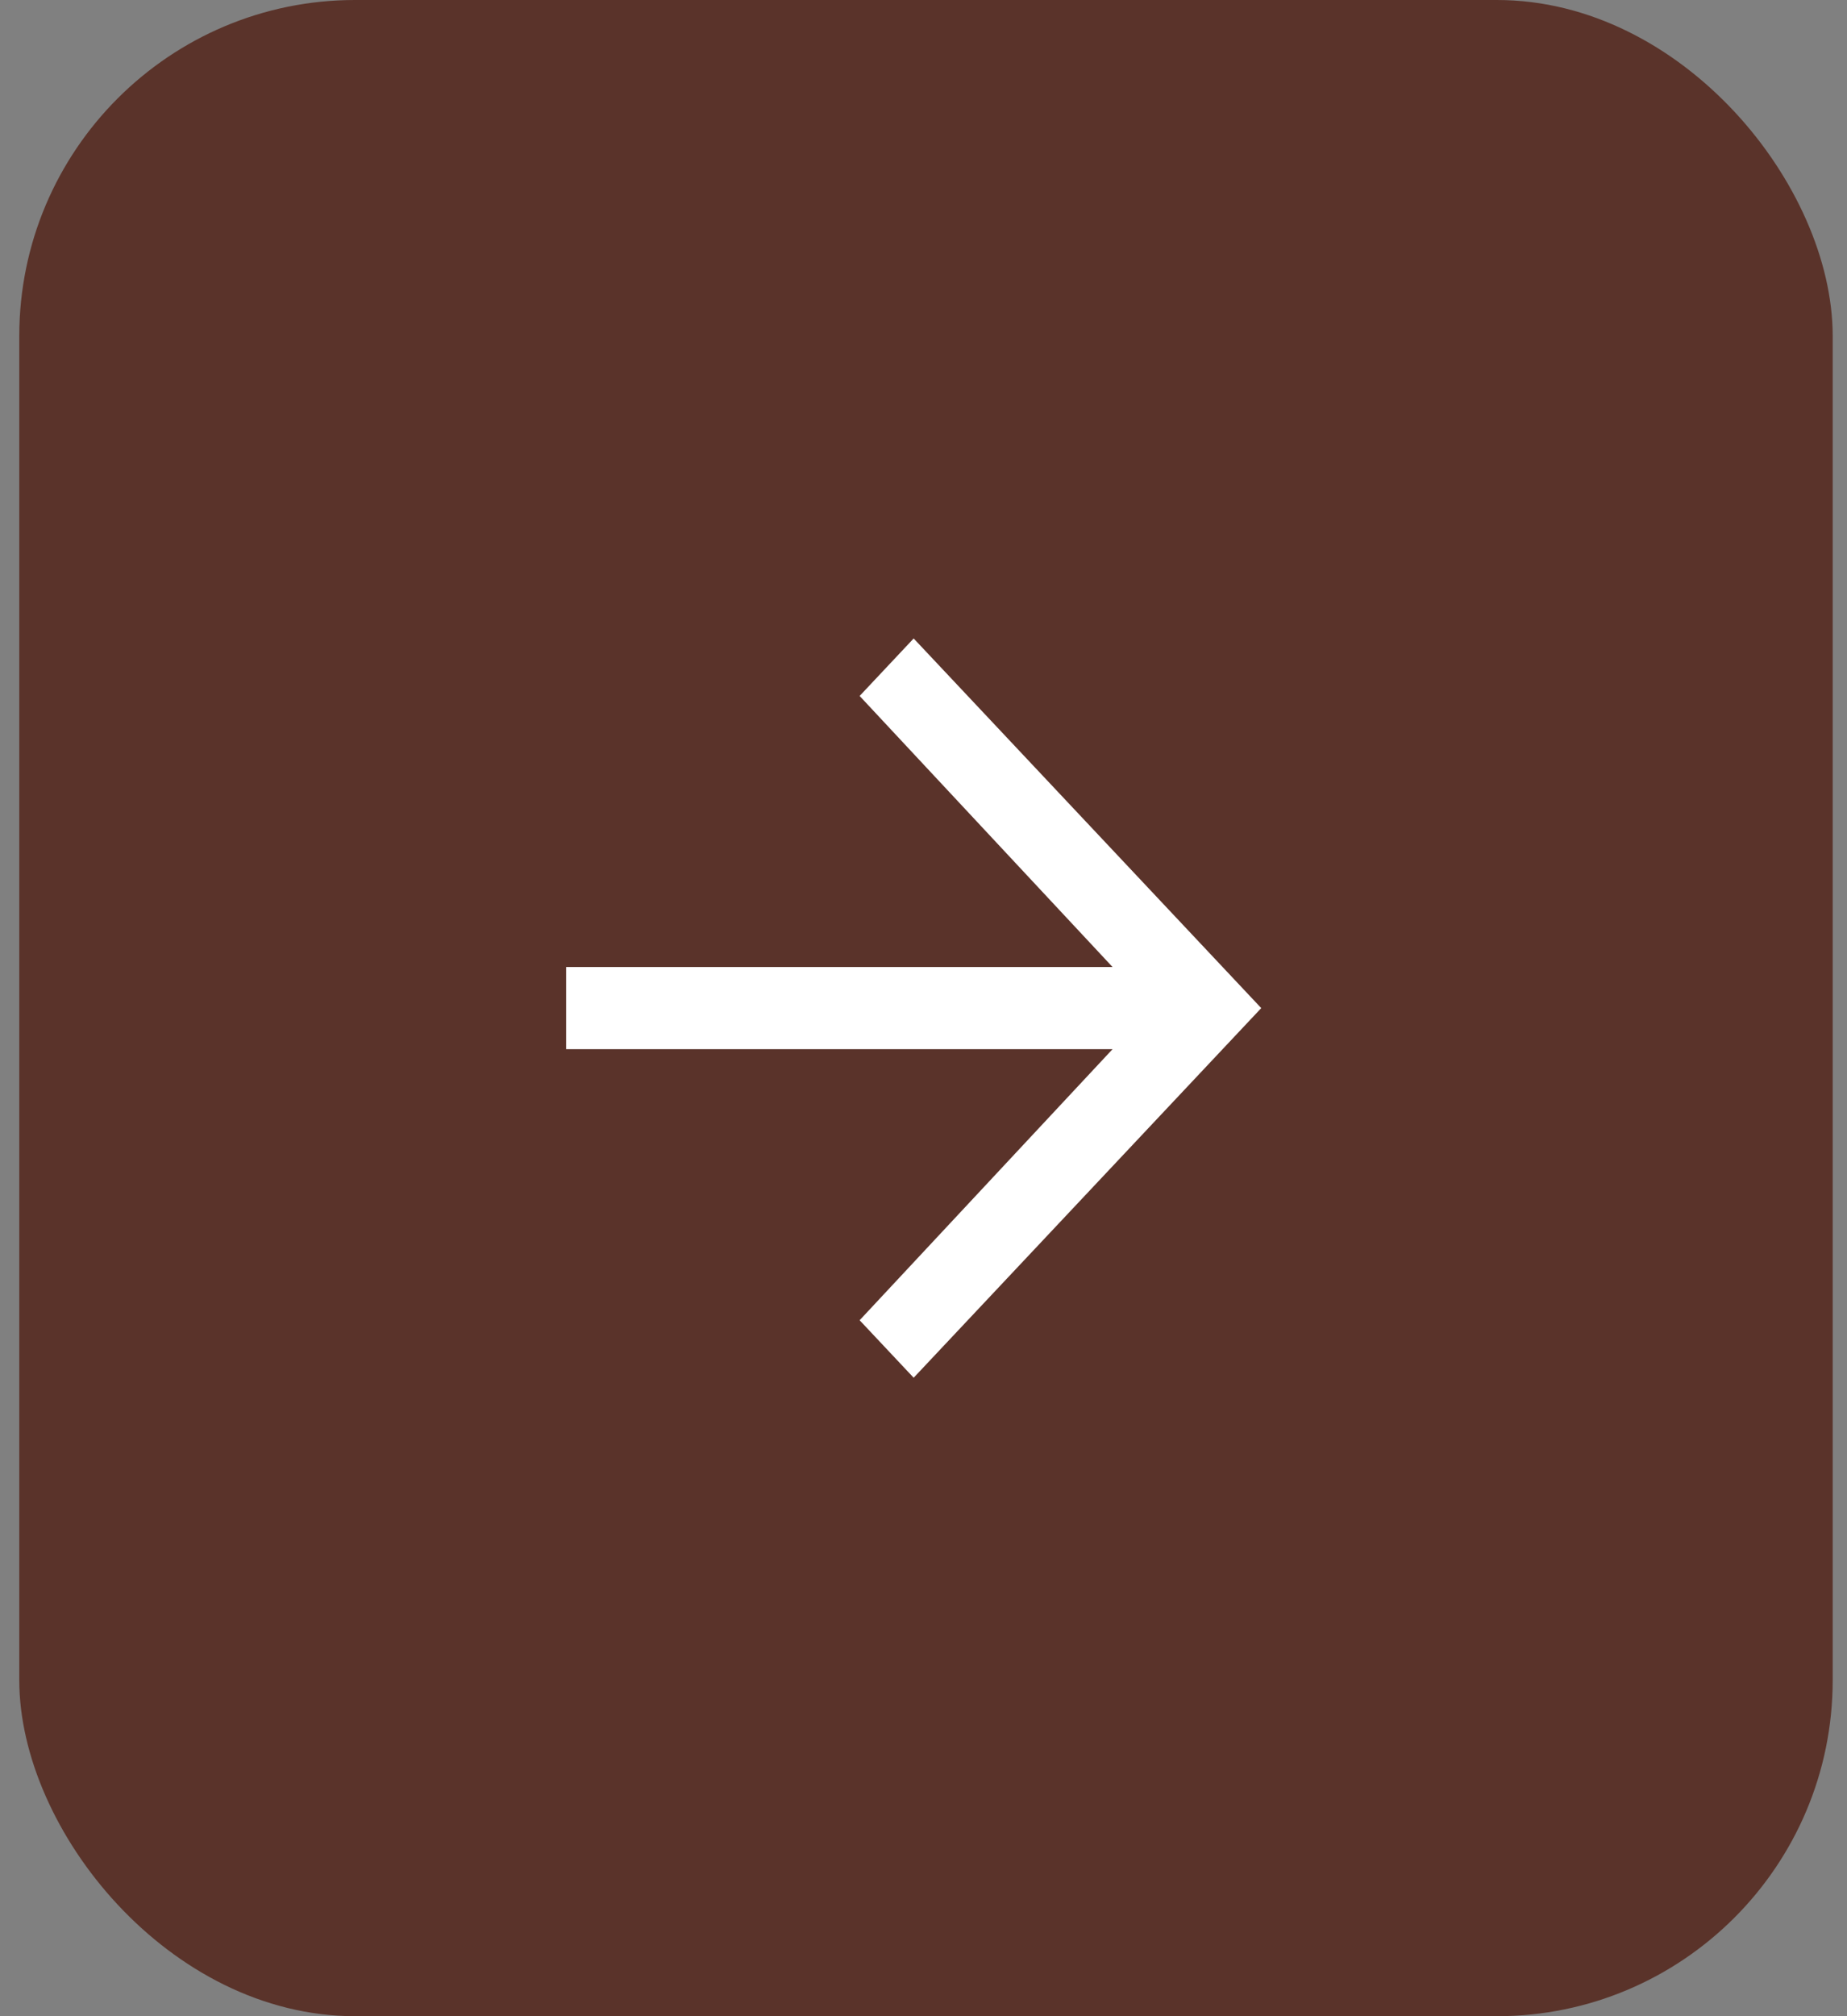
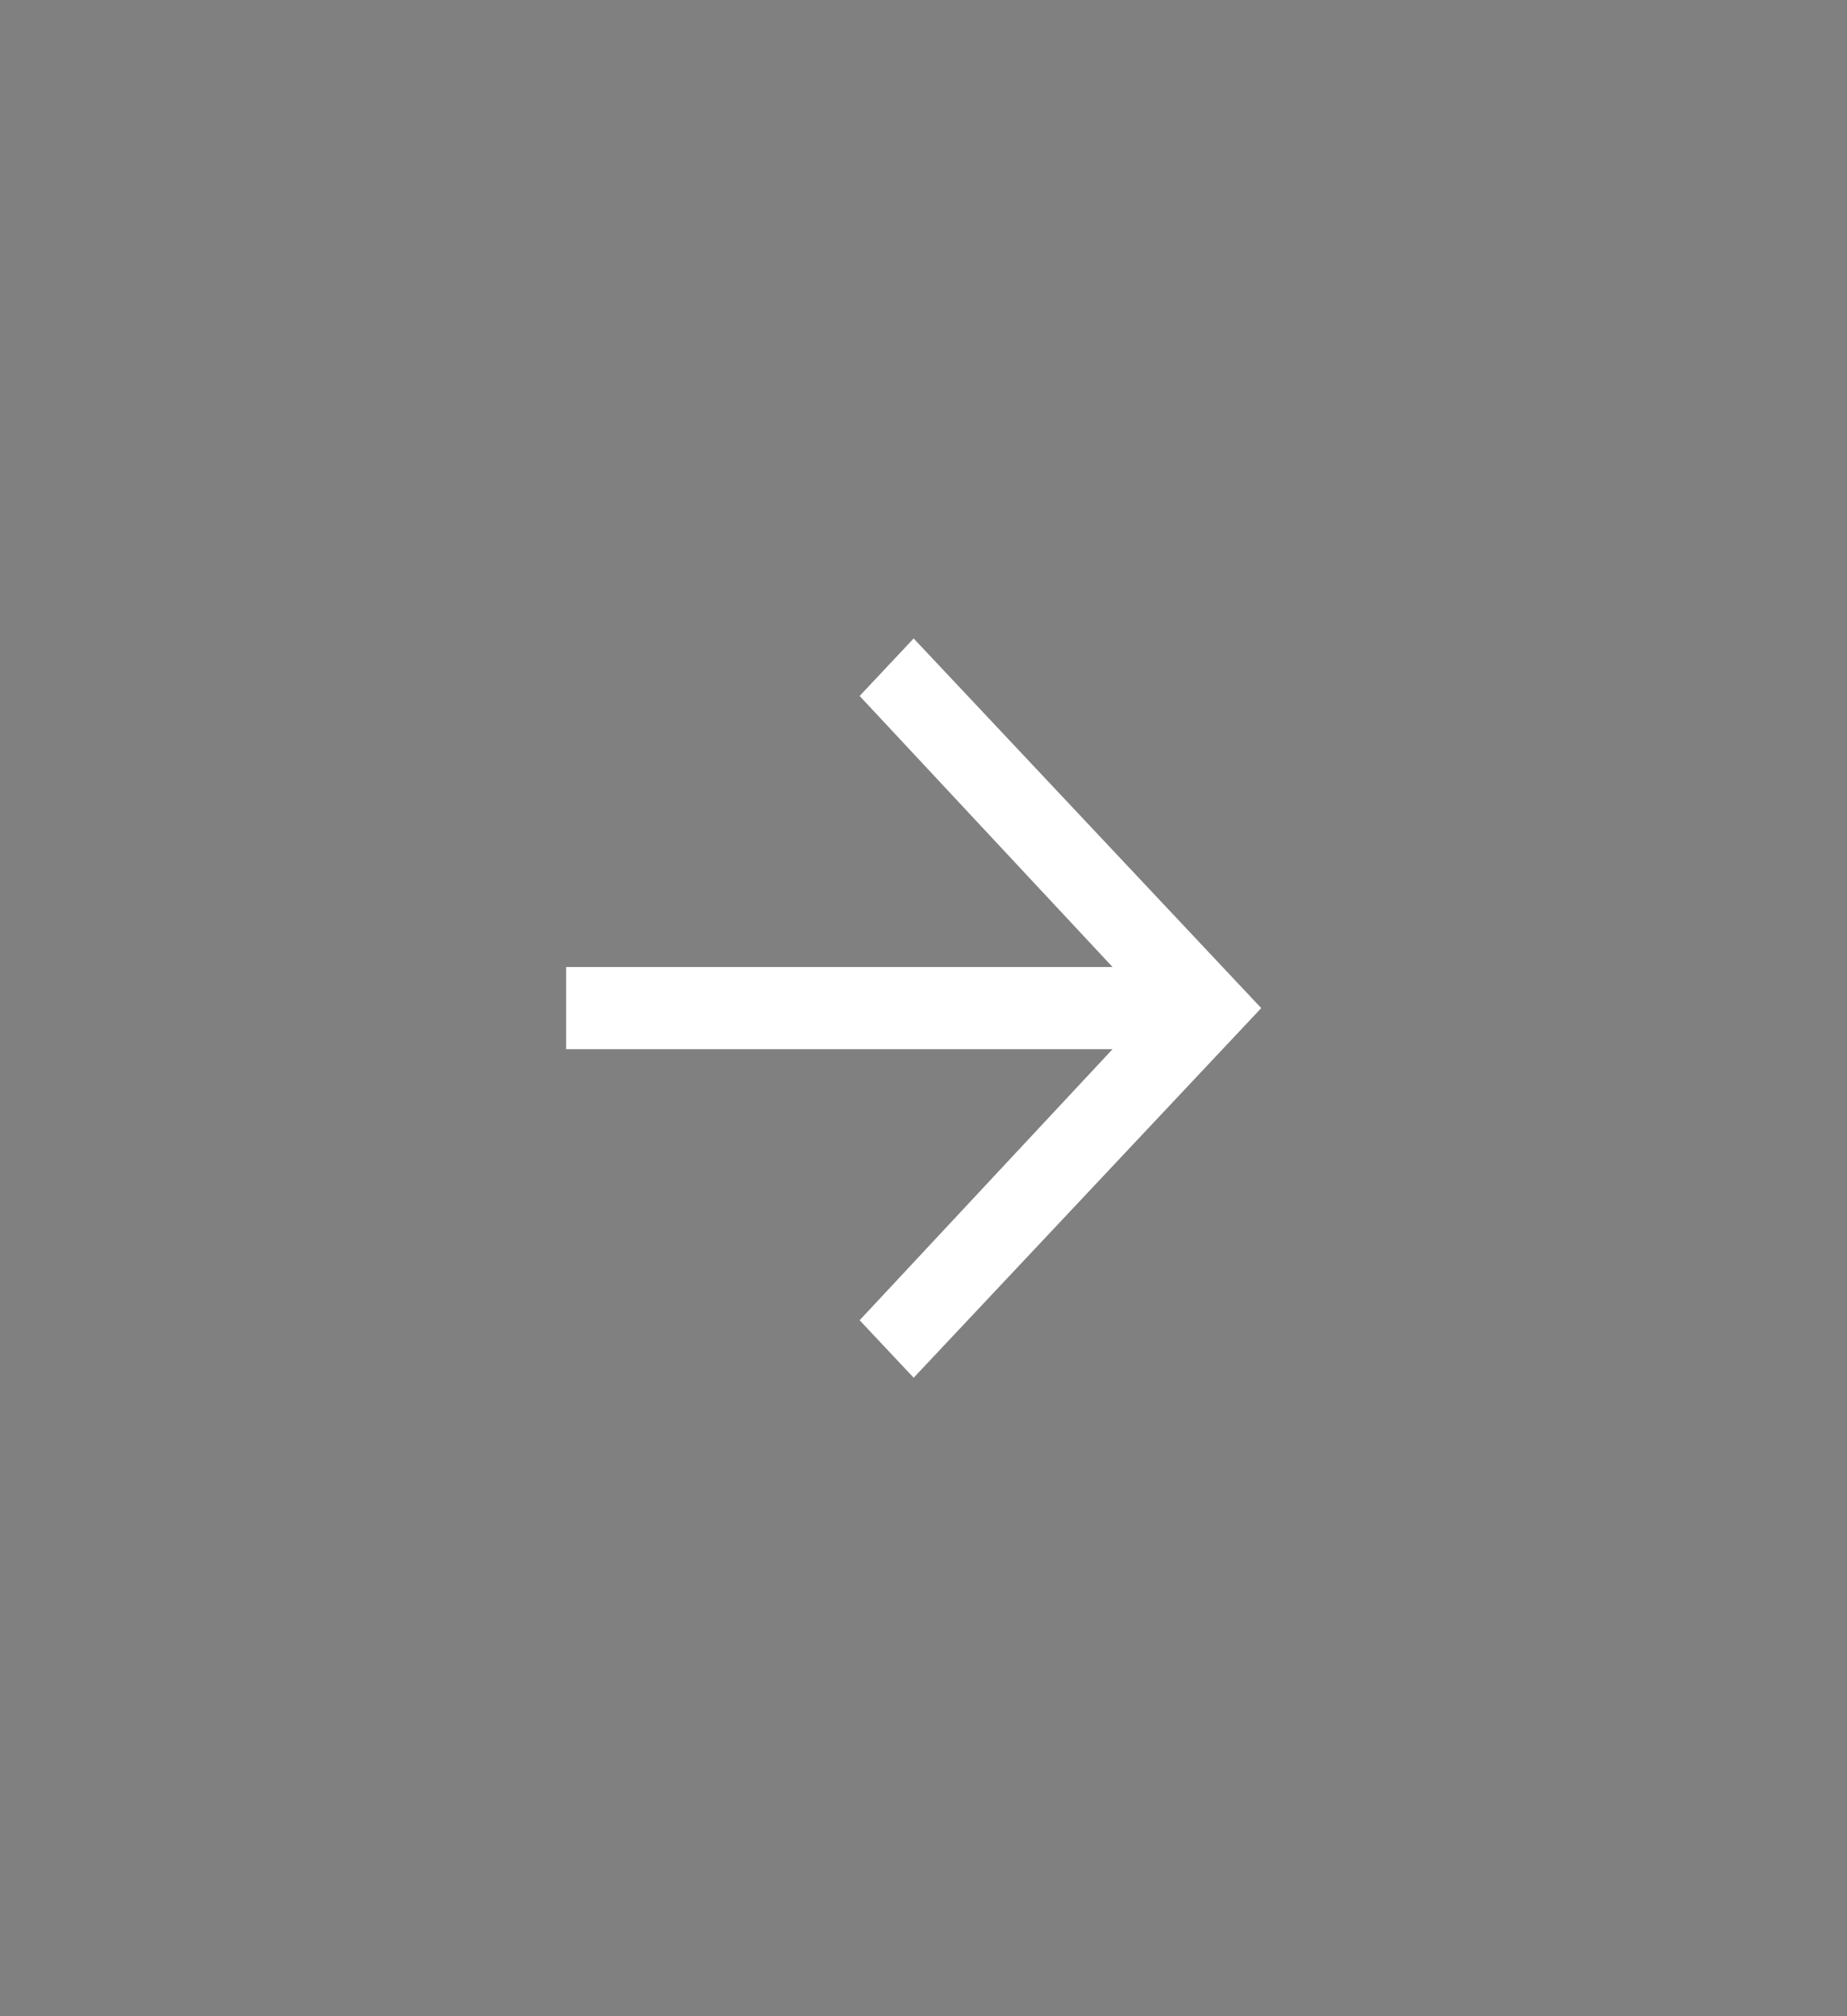
<svg xmlns="http://www.w3.org/2000/svg" width="55" height="60" viewBox="0 0 55 60" fill="none">
  <rect x="0" y="0" width="55" height="60" fill="#808080" stroke="none" />
-   <rect x="0.574" width="54" height="60" rx="10" fill="#5A332A" />
  <path d="M27.207 19L25.598 20.711L33.13 28.778H16.858V31.222H33.13L25.598 39.289L27.207 41L37.557 30L27.207 19Z" fill="white" />
</svg>